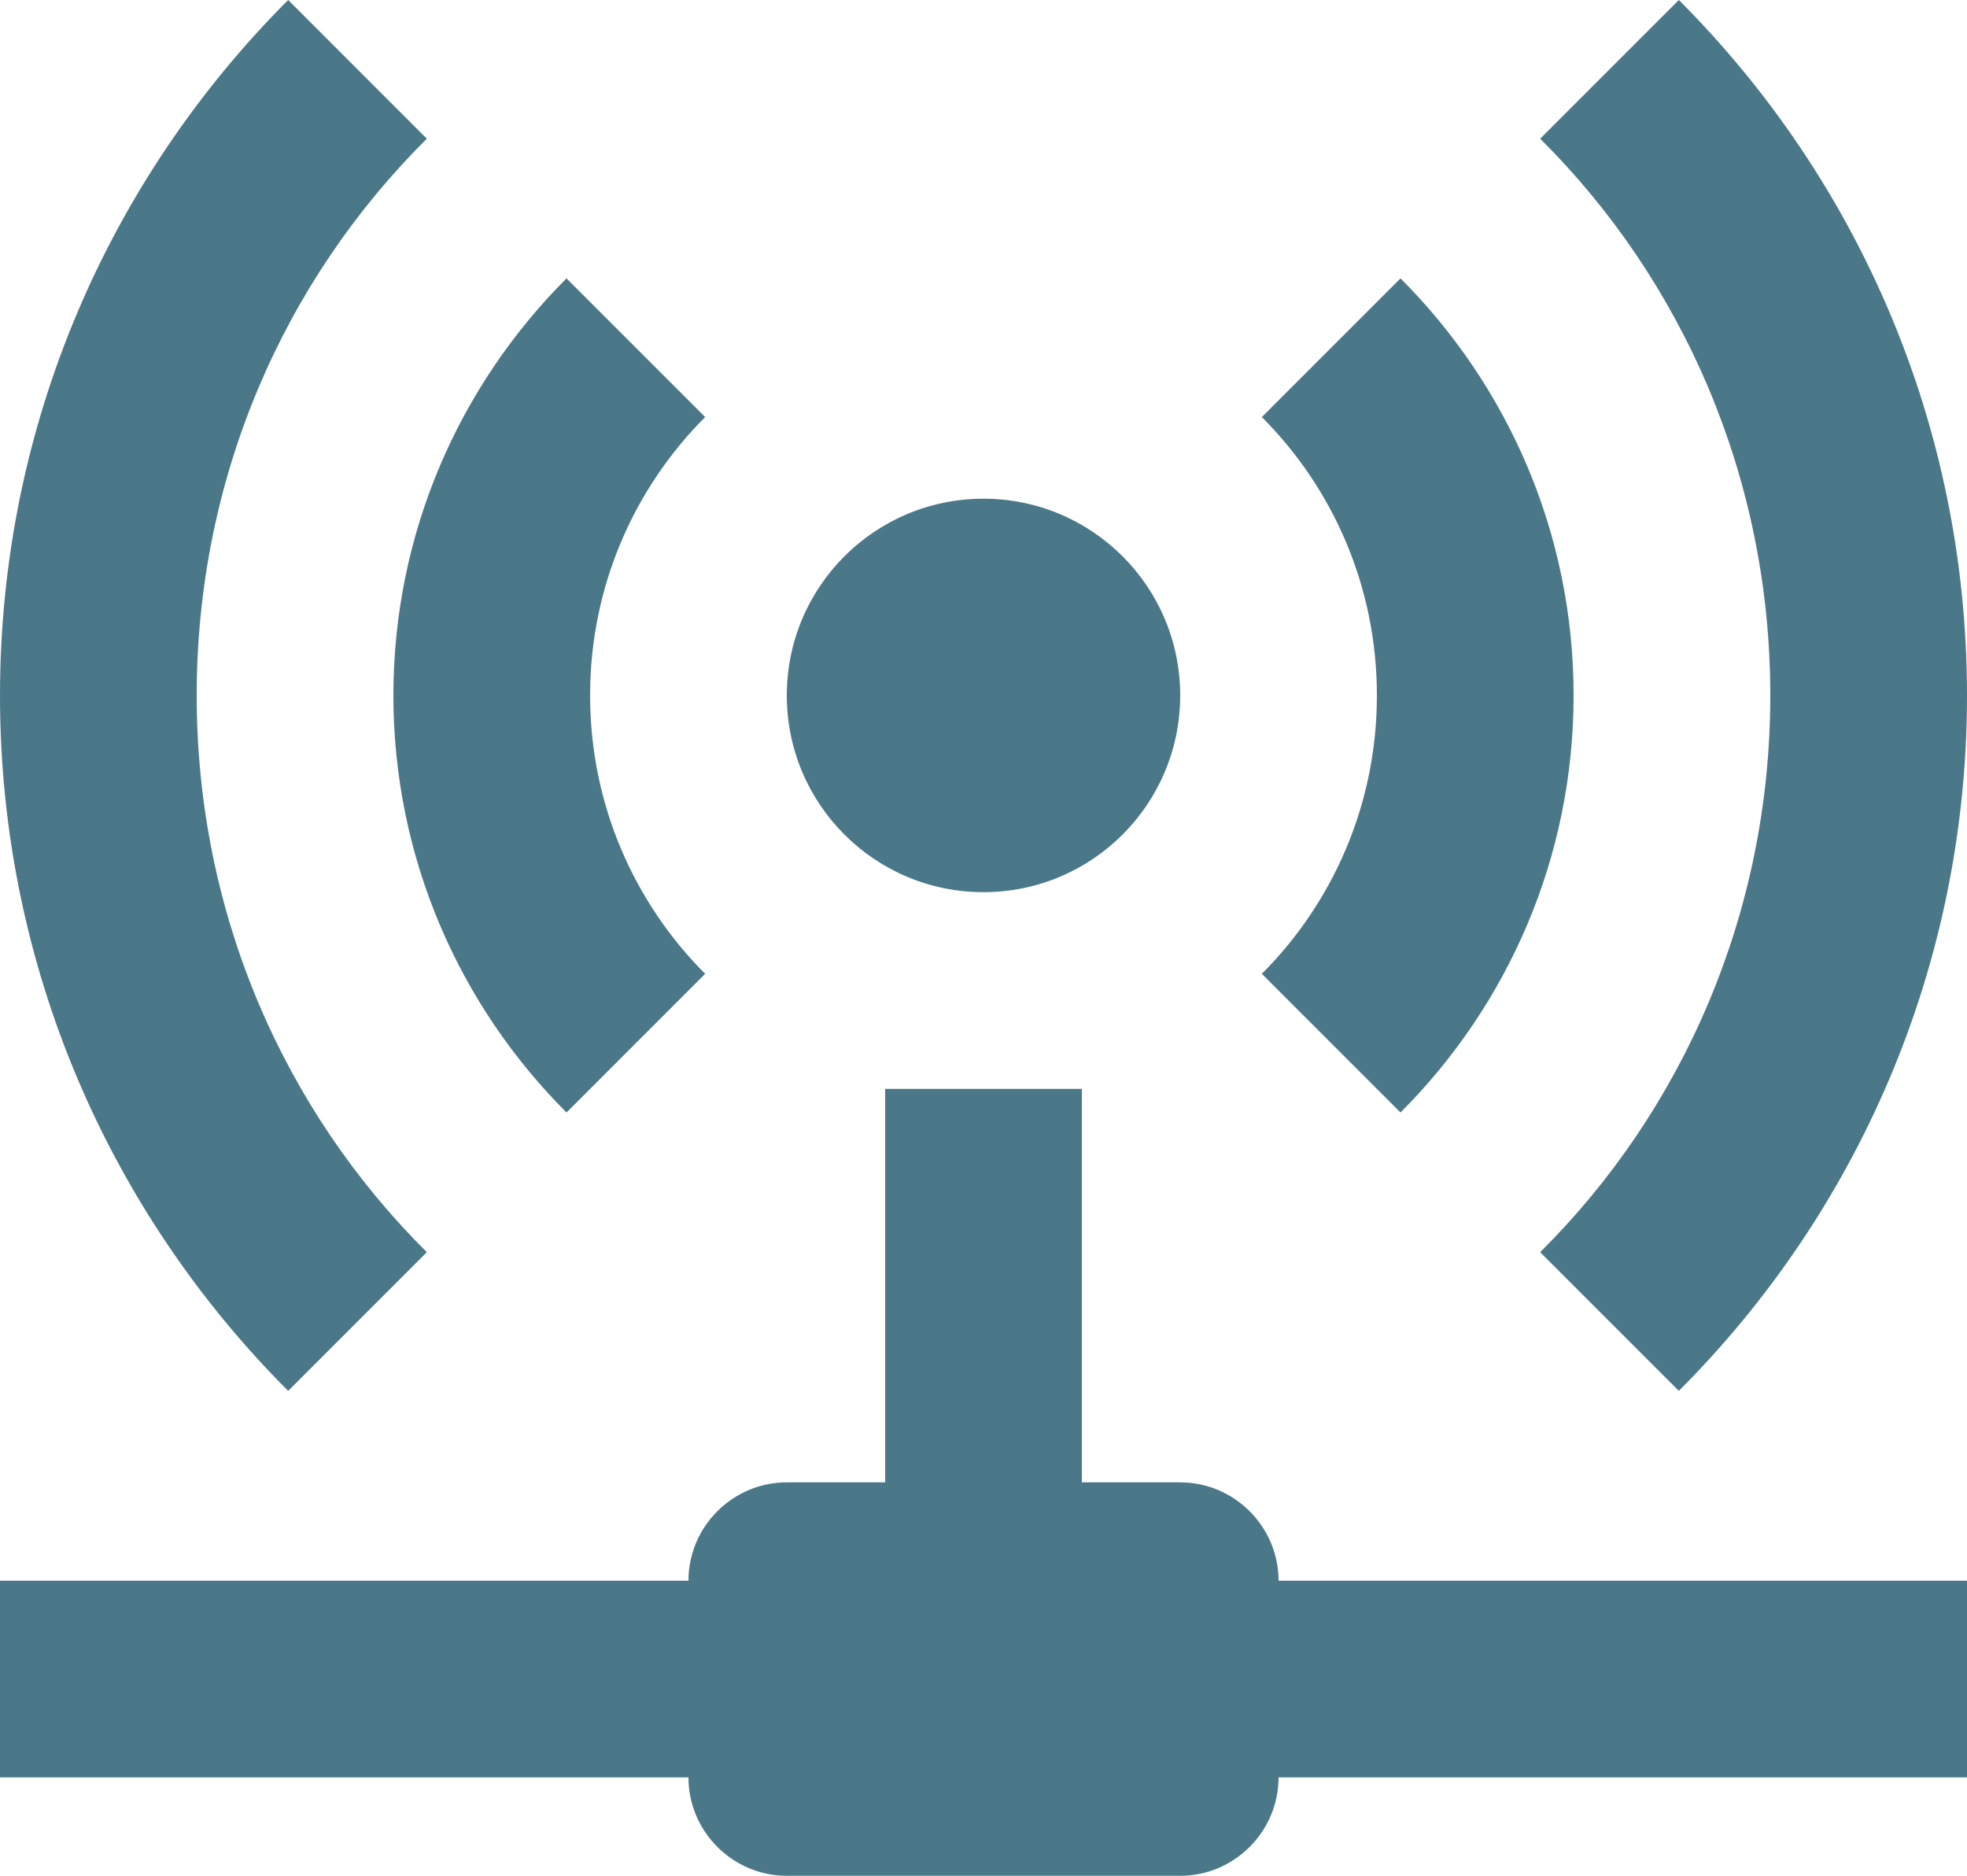
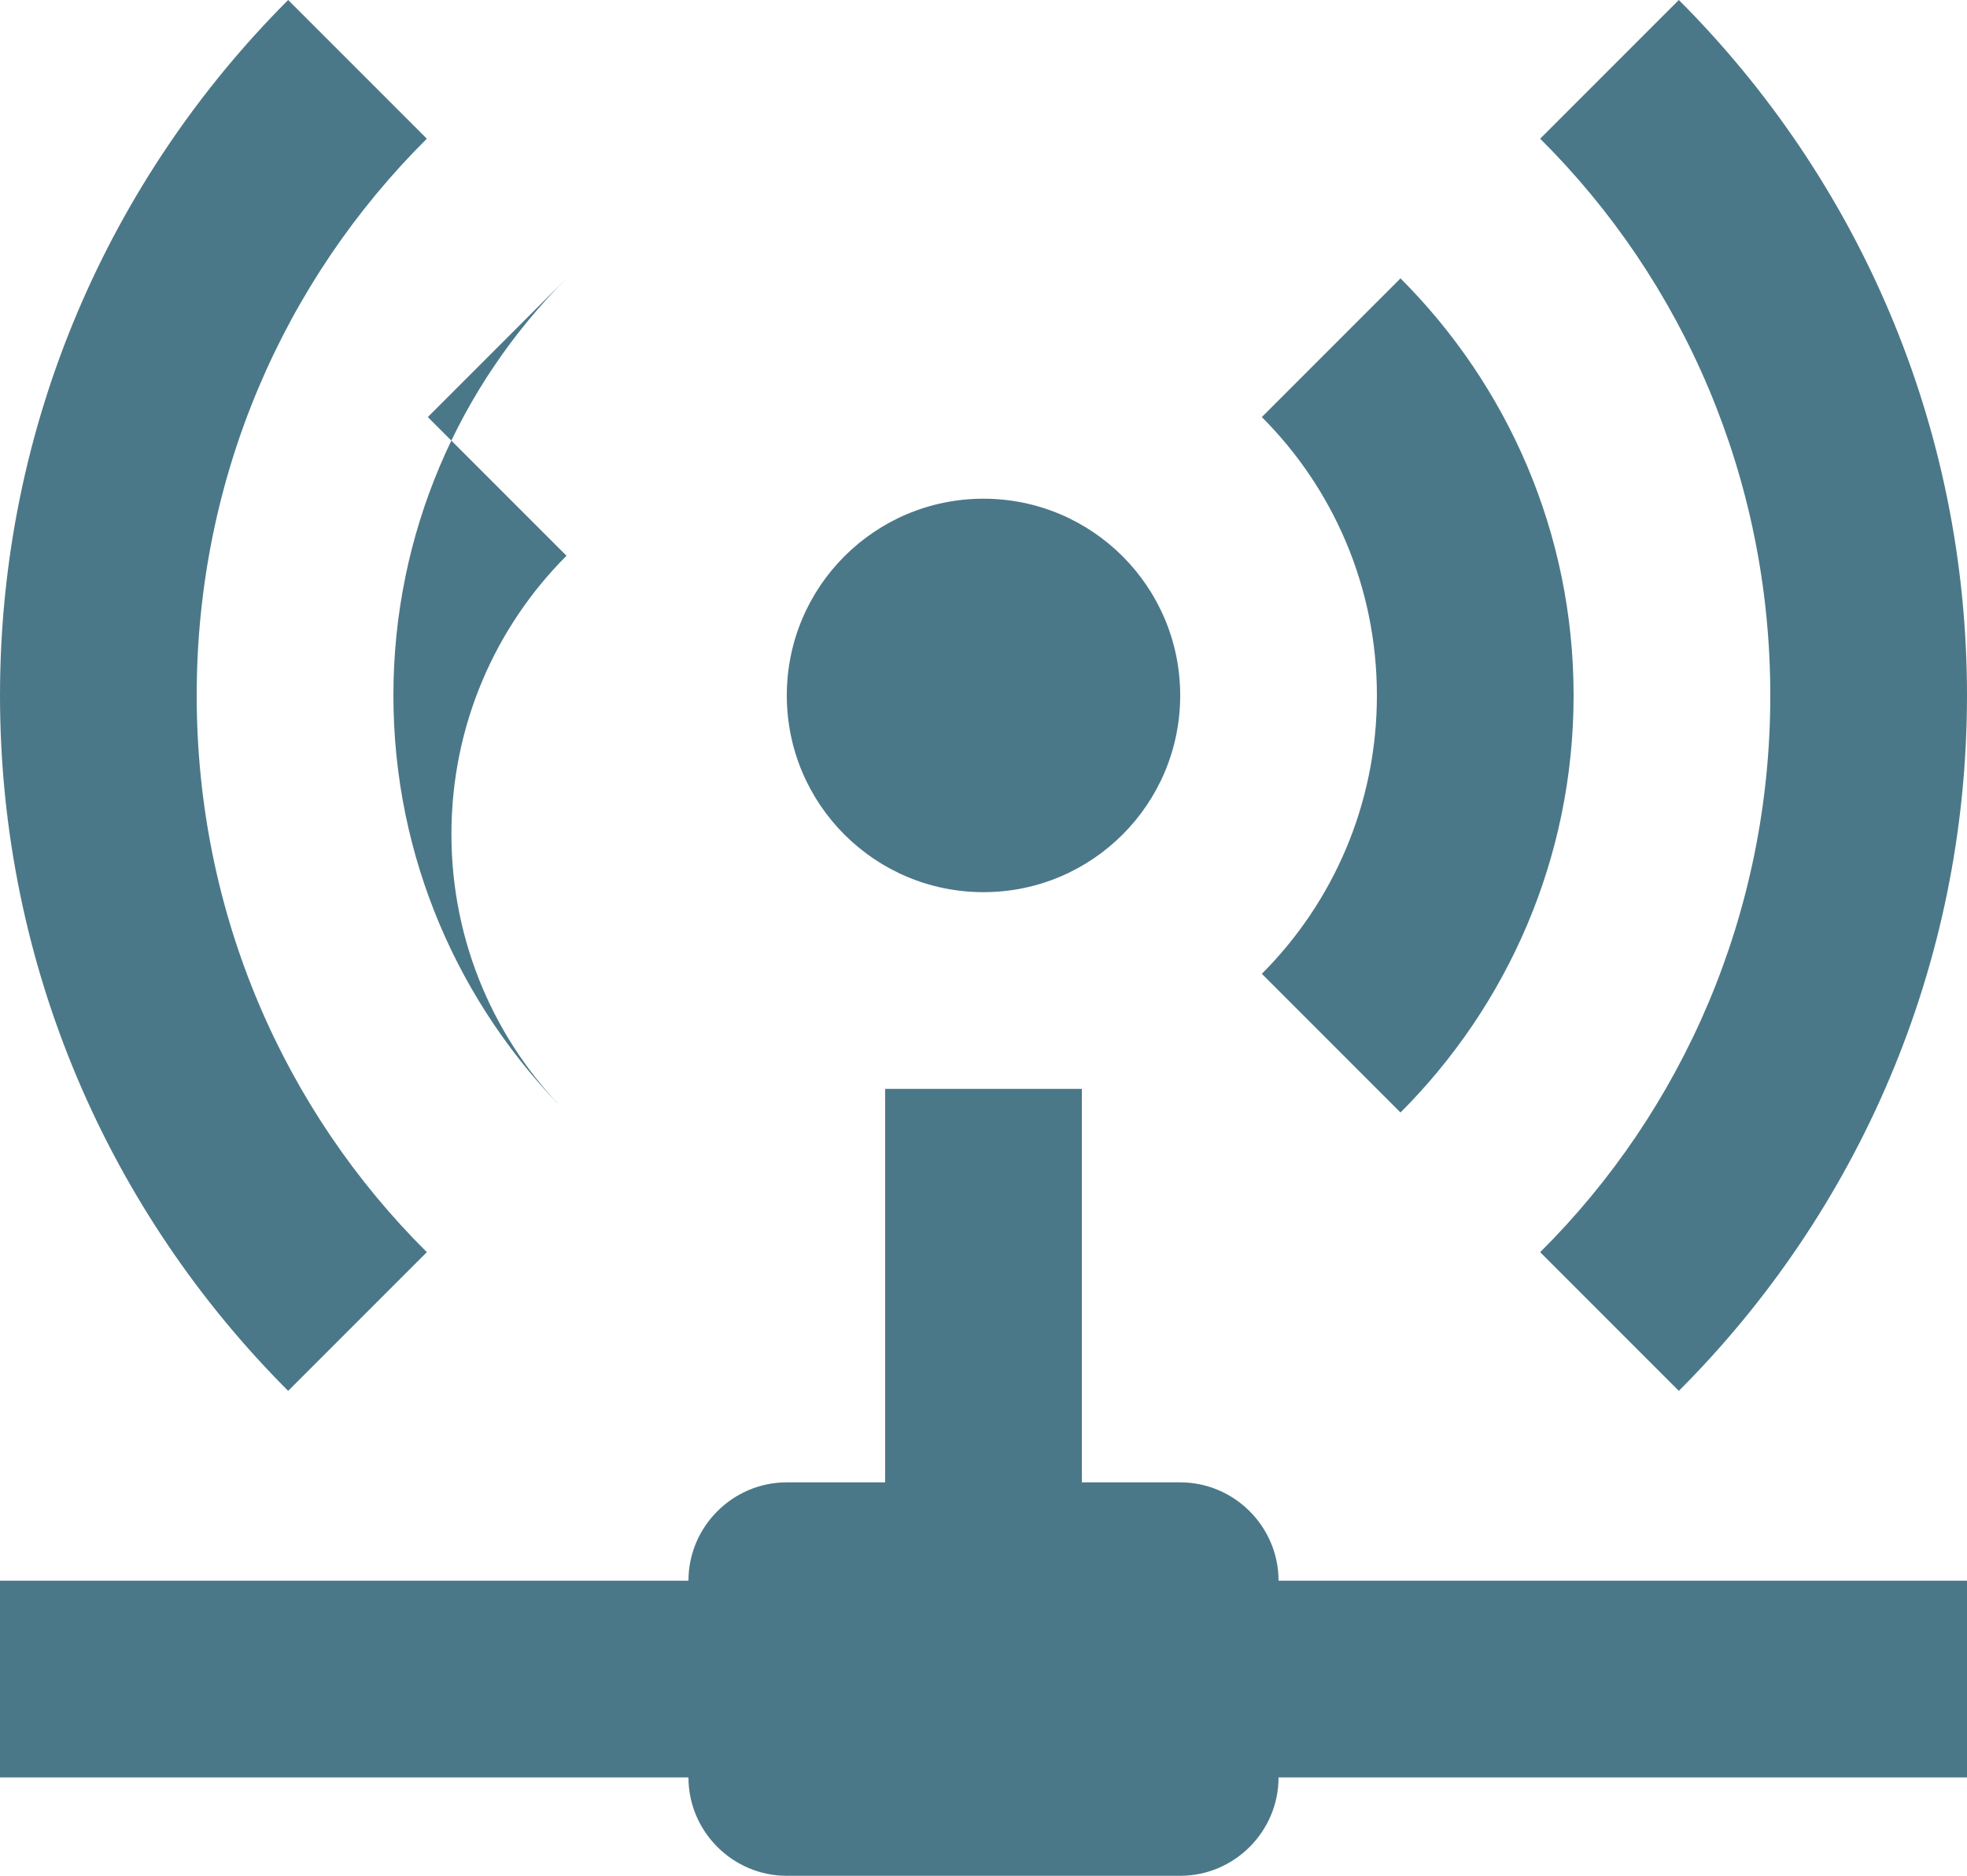
<svg xmlns="http://www.w3.org/2000/svg" id="Layer_2" data-name="Layer 2" viewBox="0 0 40 38.14">
  <defs>
    <style>
      .cls-1 {
        fill: #4b7888;
      }
    </style>
  </defs>
  <g id="Layer_1_copy" data-name="Layer 1 copy">
-     <path class="cls-1" d="M5.86,0C2.24,3.62,0,8.62,0,14.14s2.24,10.52,5.86,14.14l2.82-2.82c-2.9-2.88-4.68-6.88-4.68-11.32s1.78-8.44,4.68-11.32L5.86,0M34.14,0l-2.82,2.82c2.9,2.88,4.68,6.9,4.68,11.32s-1.78,8.44-4.68,11.32l2.82,2.82c3.62-3.62,5.86-8.62,5.86-14.14s-2.24-10.52-5.86-14.14M11.52,5.66c-2.18,2.18-3.52,5.18-3.52,8.48s1.34,6.3,3.52,8.48l2.82-2.82c-1.44-1.44-2.34-3.44-2.34-5.66s.9-4.22,2.34-5.66l-2.82-2.82M28.48,5.66l-2.82,2.82c1.44,1.44,2.34,3.44,2.34,5.66s-.9,4.22-2.34,5.66l2.82,2.82c2.18-2.18,3.52-5.18,3.52-8.48s-1.34-6.3-3.52-8.48M20,10.14c-2.21,0-4,1.79-4,4s1.79,4,4,4,4-1.79,4-4-1.79-4-4-4M18,22.14v8h-2c-1.1,0-2,.9-2,2H0v4h14c0,1.1.9,2,2,2h8c1.1,0,2-.9,2-2h14v-4h-14c0-1.1-.9-2-2-2h-2v-8h-4Z" />
+     <path class="cls-1" d="M5.86,0C2.24,3.62,0,8.62,0,14.14s2.24,10.52,5.86,14.14l2.82-2.82c-2.9-2.88-4.68-6.88-4.68-11.32s1.78-8.44,4.68-11.32L5.86,0M34.14,0l-2.82,2.82c2.9,2.88,4.68,6.9,4.68,11.32s-1.78,8.44-4.68,11.32l2.82,2.82c3.62-3.62,5.86-8.62,5.86-14.14s-2.24-10.52-5.86-14.14M11.52,5.66c-2.18,2.18-3.52,5.18-3.52,8.48s1.34,6.3,3.52,8.48c-1.44-1.44-2.34-3.44-2.34-5.66s.9-4.22,2.34-5.66l-2.82-2.82M28.48,5.66l-2.82,2.82c1.44,1.44,2.34,3.44,2.34,5.66s-.9,4.22-2.34,5.66l2.82,2.82c2.18-2.18,3.52-5.18,3.52-8.48s-1.34-6.3-3.52-8.48M20,10.14c-2.21,0-4,1.79-4,4s1.79,4,4,4,4-1.79,4-4-1.79-4-4-4M18,22.14v8h-2c-1.1,0-2,.9-2,2H0v4h14c0,1.1.9,2,2,2h8c1.1,0,2-.9,2-2h14v-4h-14c0-1.1-.9-2-2-2h-2v-8h-4Z" />
  </g>
</svg>